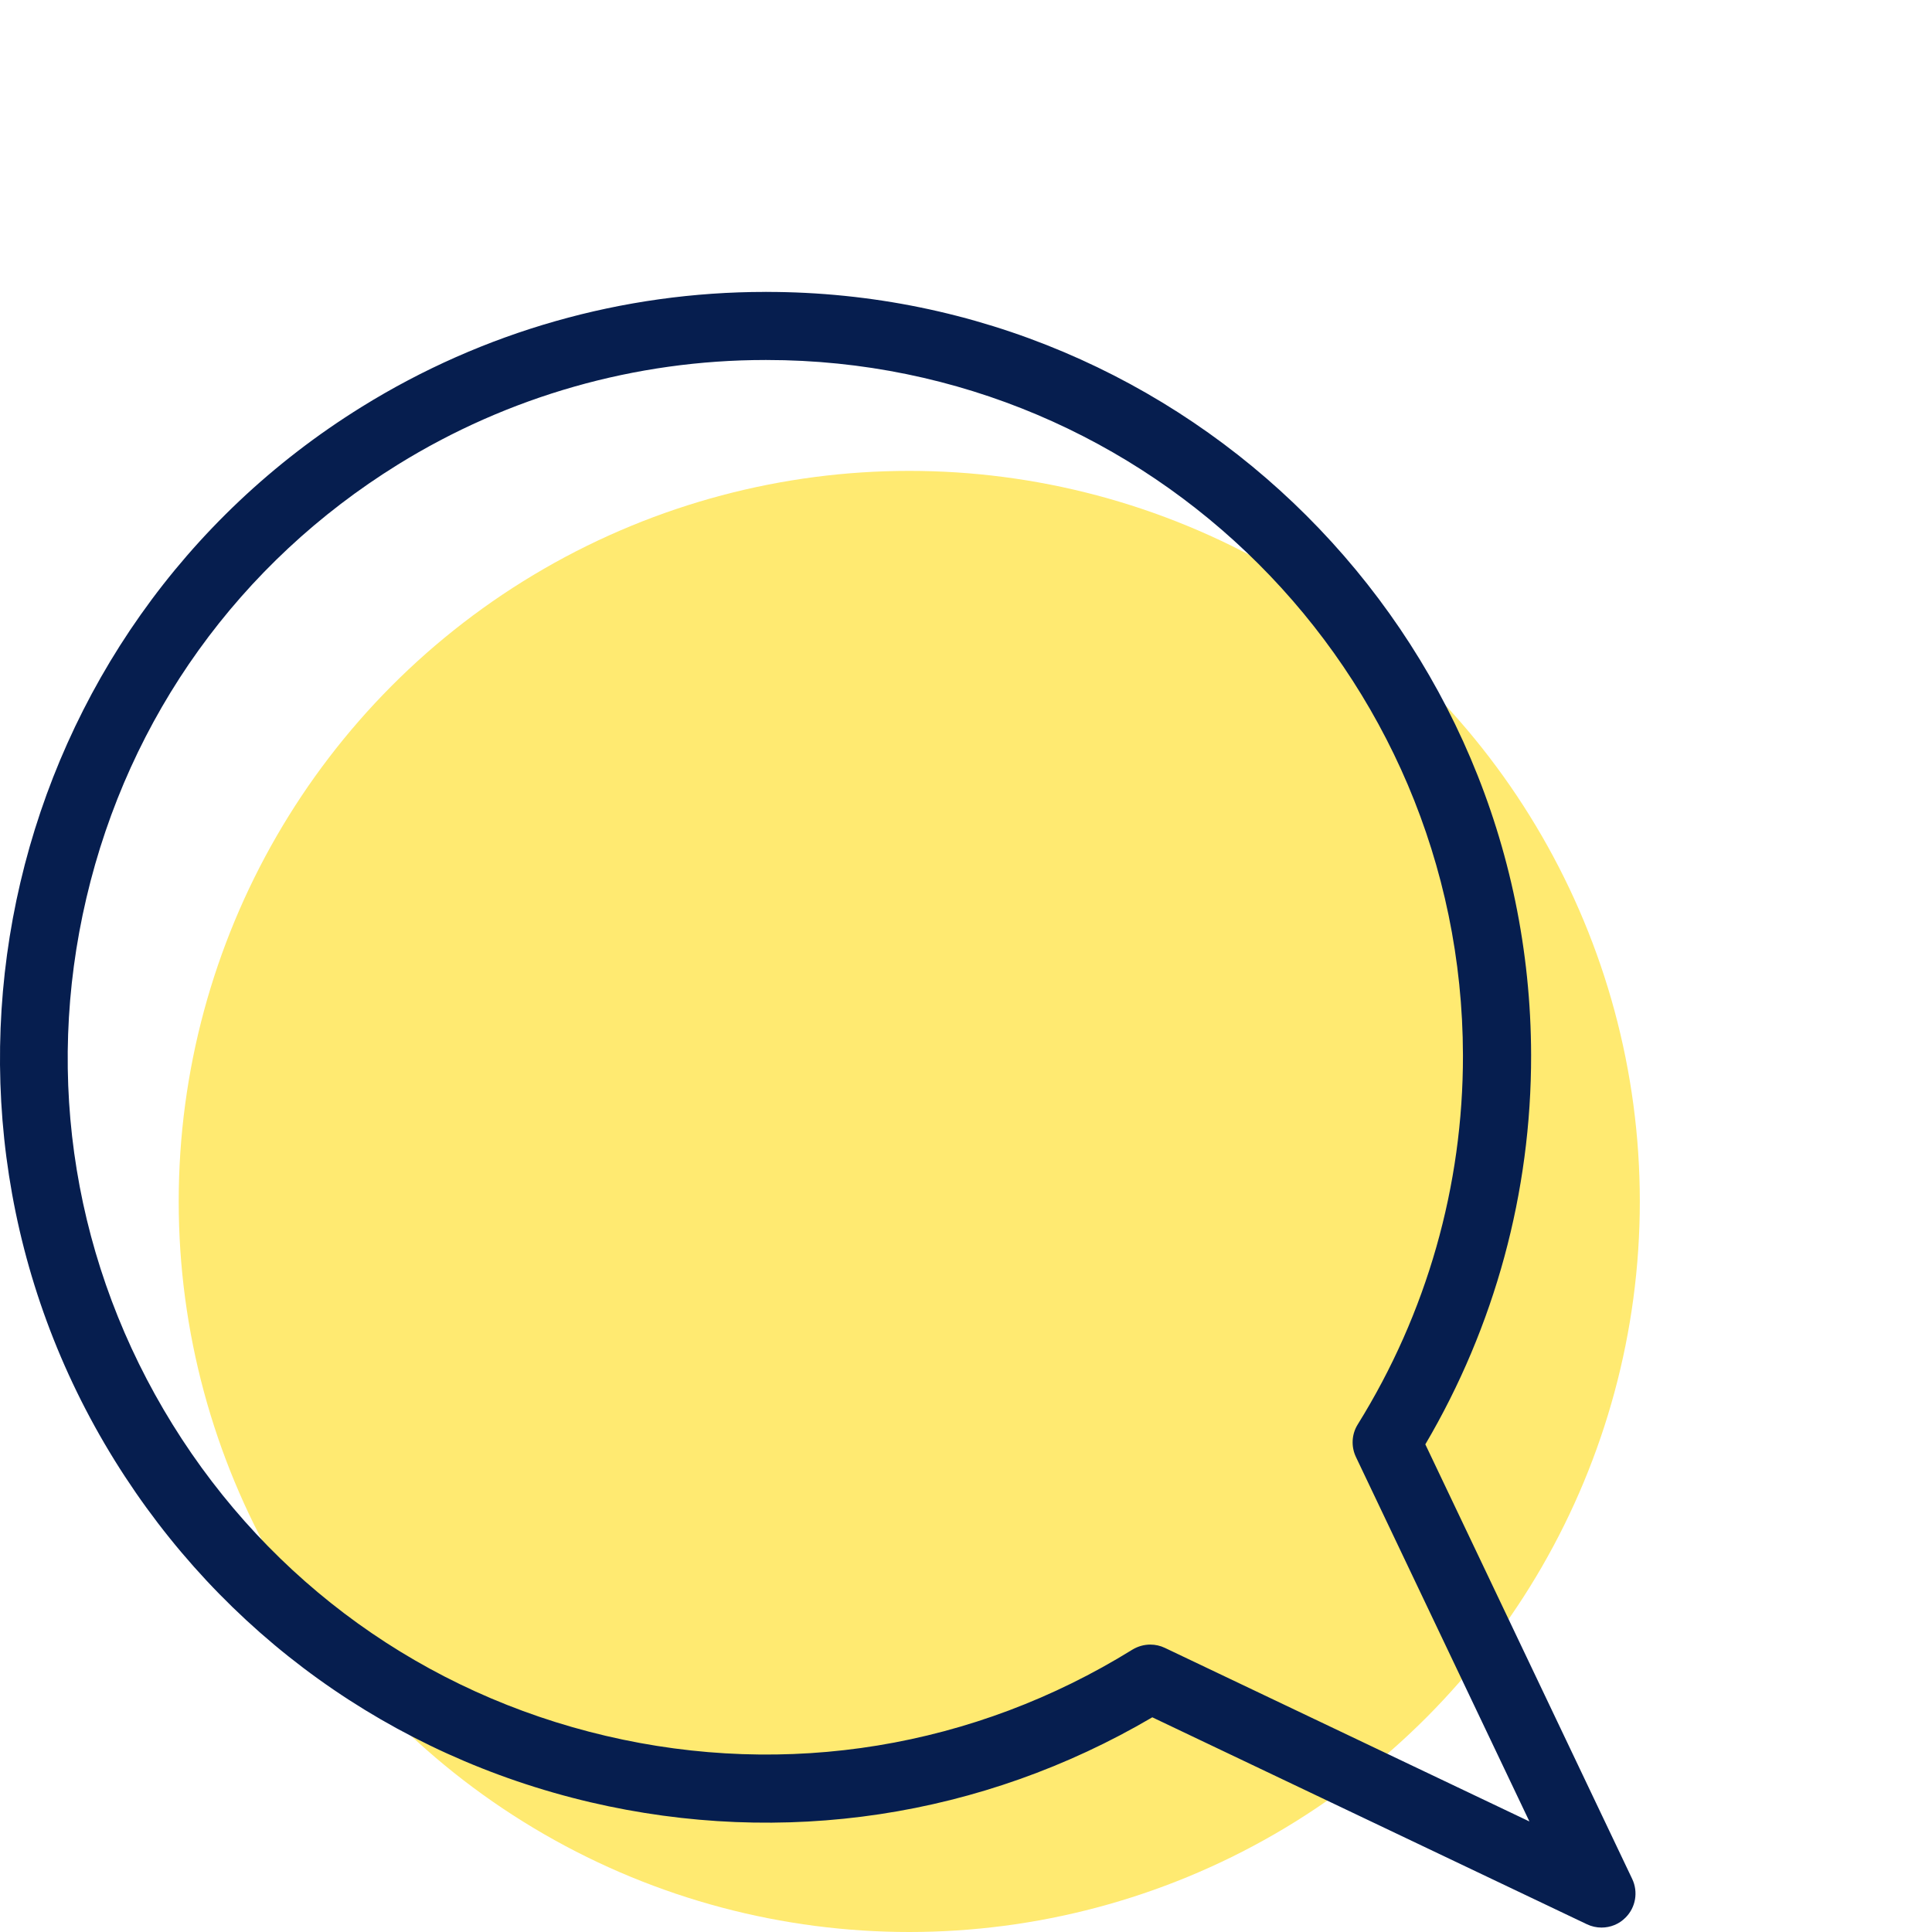
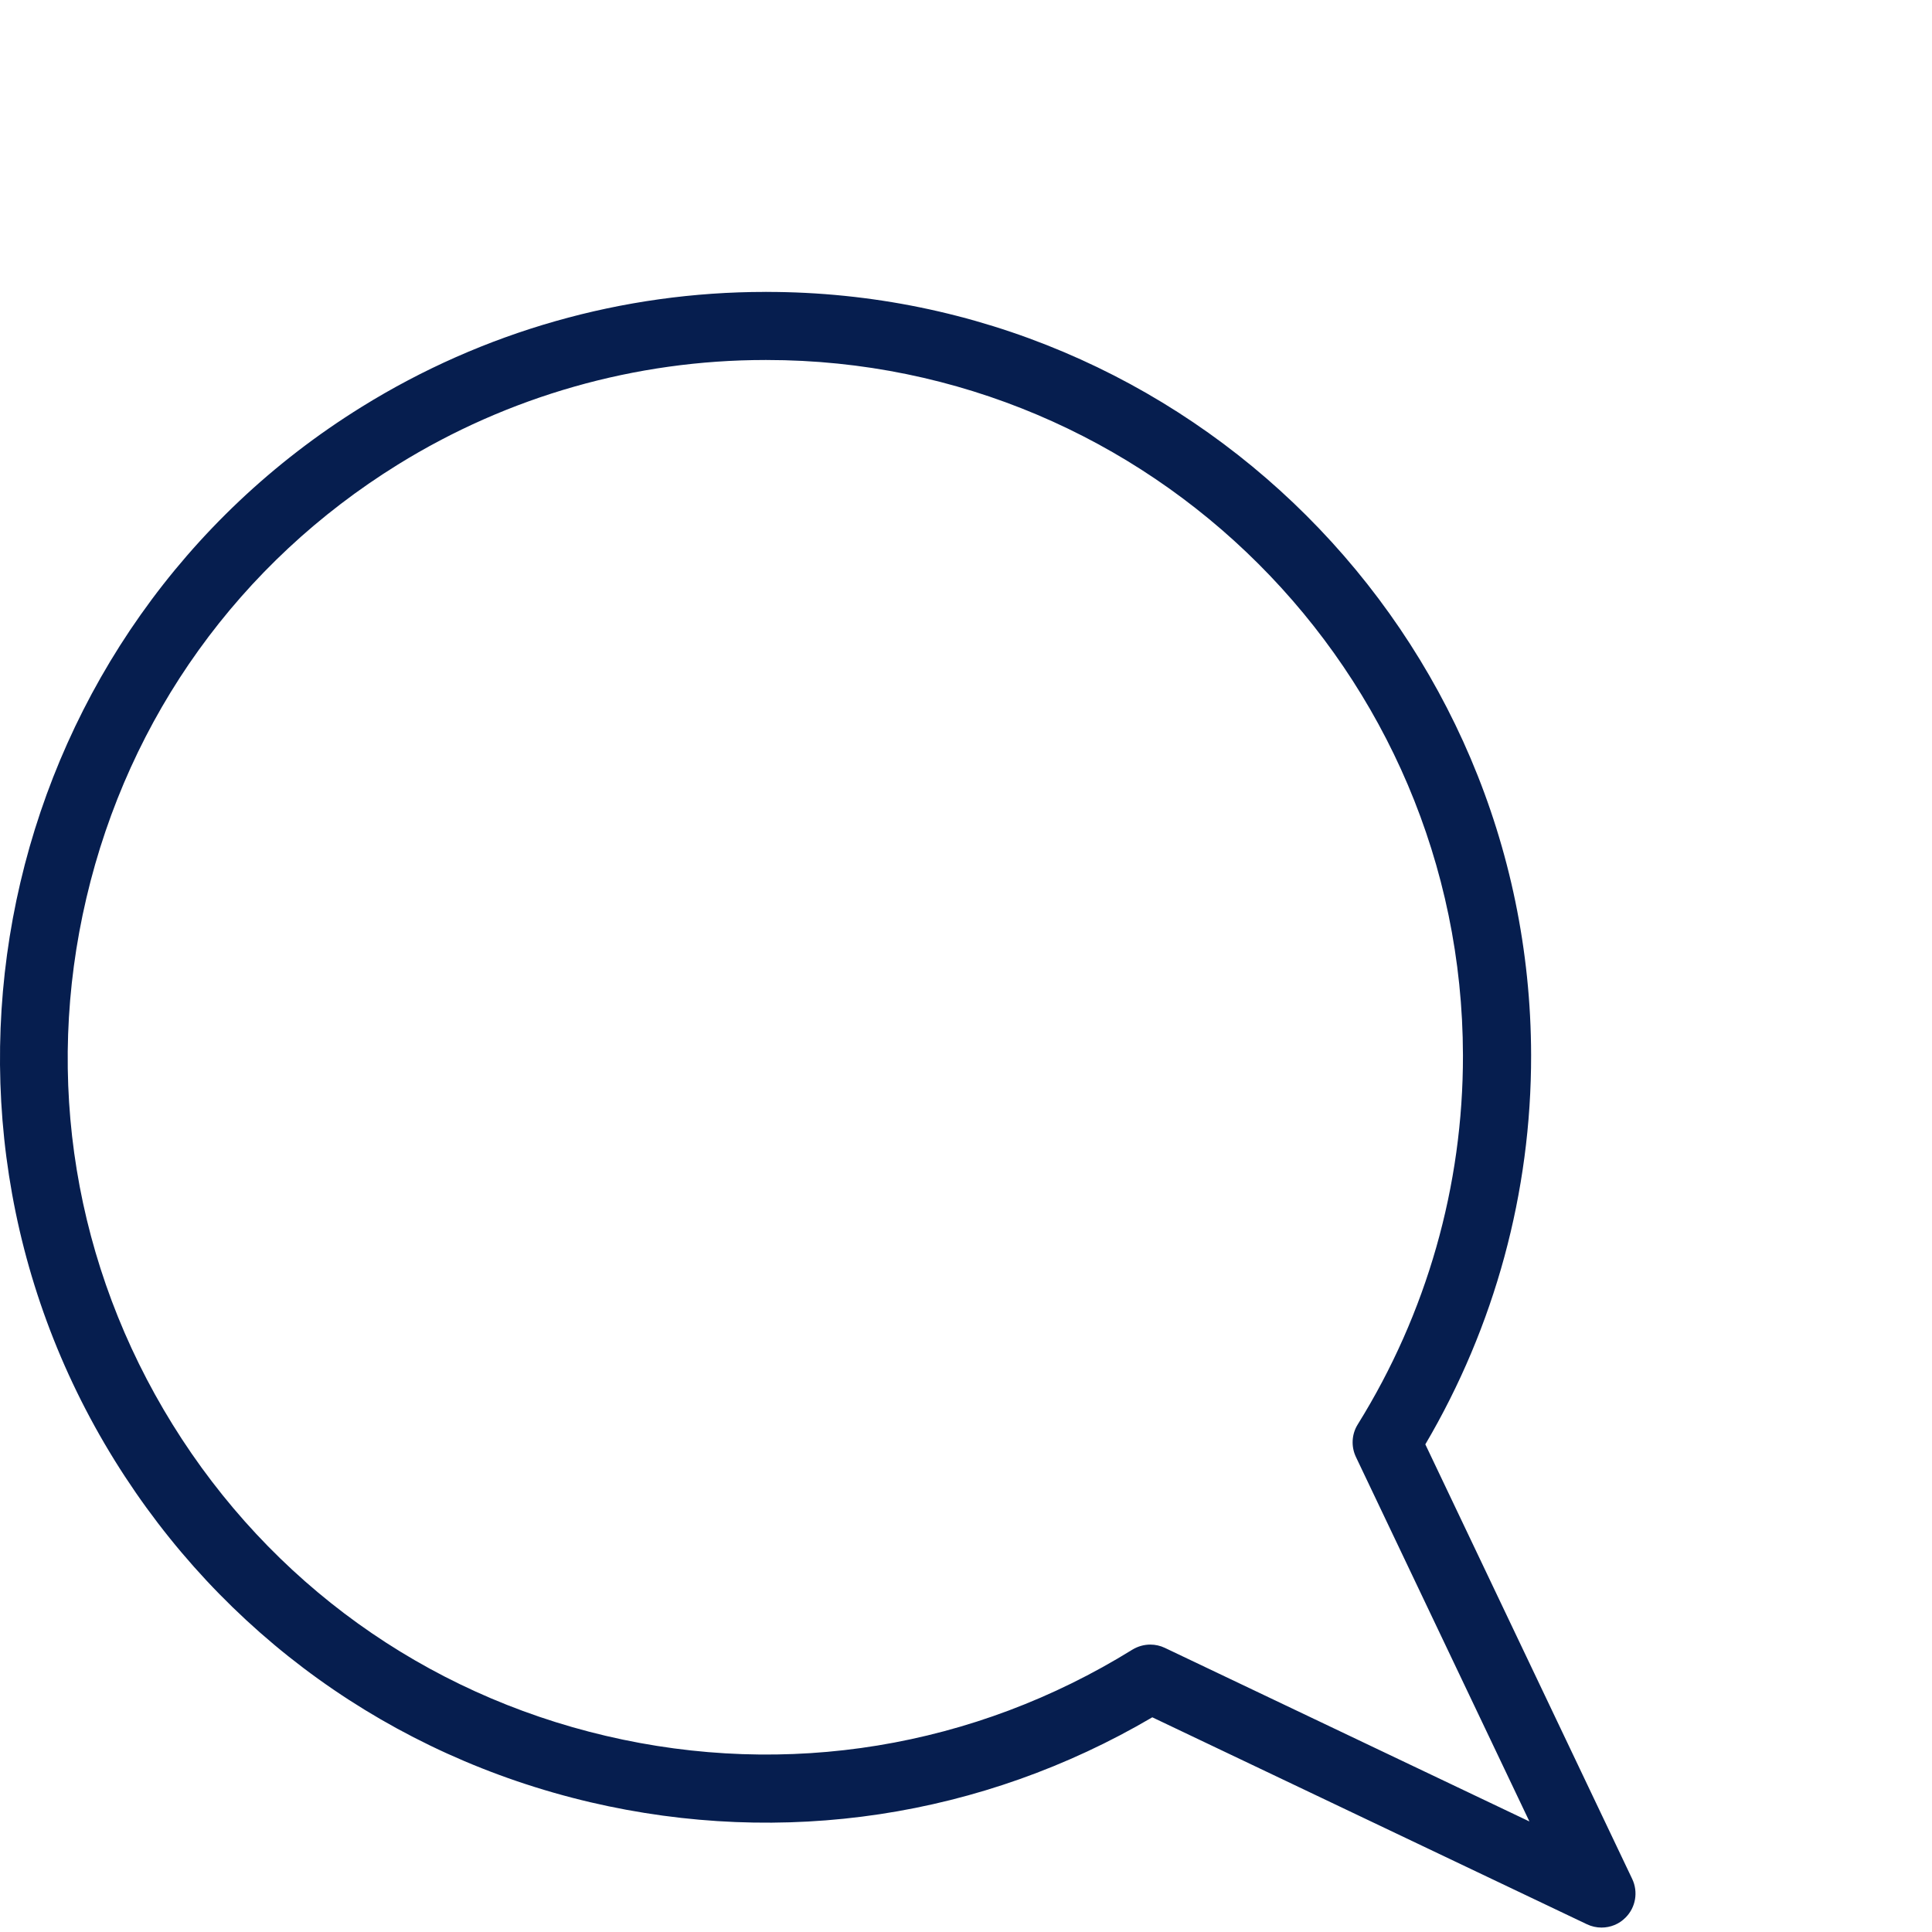
<svg xmlns="http://www.w3.org/2000/svg" version="1.1" id="Layer_1" x="0px" y="0px" viewBox="0 0 28.347 28.346" style="enable-background:new 0 0 28.347 28.346;" xml:space="preserve">
-   <circle style="fill:#FFEA71;" cx="13.341" cy="17.628" r="10.719" />
  <path style="fill:#061E4F;" d="M23.498,28.282c-0.073,0-0.146-0.016-0.215-0.049l-6.376-3.036  c-2.498,1.467-5.416,1.908-8.246,1.246c-2.92-0.685-5.398-2.467-6.979-5.016C-1.58,16.165,0.047,9.23,5.31,5.968  c1.778-1.103,3.825-1.685,5.919-1.685c0.005-0.002,0.013-0.001,0.019,0c6.177,0,11.207,5.02,11.217,11.199  c0.003,2.011-0.533,3.979-1.552,5.71l3.035,6.376c0.091,0.191,0.052,0.419-0.098,0.568  C23.755,28.232,23.628,28.282,23.498,28.282z M16.878,24.13c0.073,0,0.146,0.016,0.215,0.049l5.347,2.546  l-2.545-5.347c-0.073-0.153-0.064-0.334,0.026-0.478c1.013-1.629,1.547-3.502,1.544-5.417  C21.456,9.855,16.874,5.282,11.248,5.282c-0.006,0-0.019-0.002-0.017,0c-0.001,0-0.002,0-0.002,0  c-1.907,0-3.772,0.531-5.392,1.535c-2.323,1.44-3.945,3.697-4.569,6.357c-0.625,2.66-0.175,5.404,1.264,7.726  c1.44,2.322,3.698,3.945,6.357,4.569c2.659,0.625,5.404,0.174,7.726-1.265  C16.696,24.155,16.787,24.13,16.878,24.13z" />
</svg>